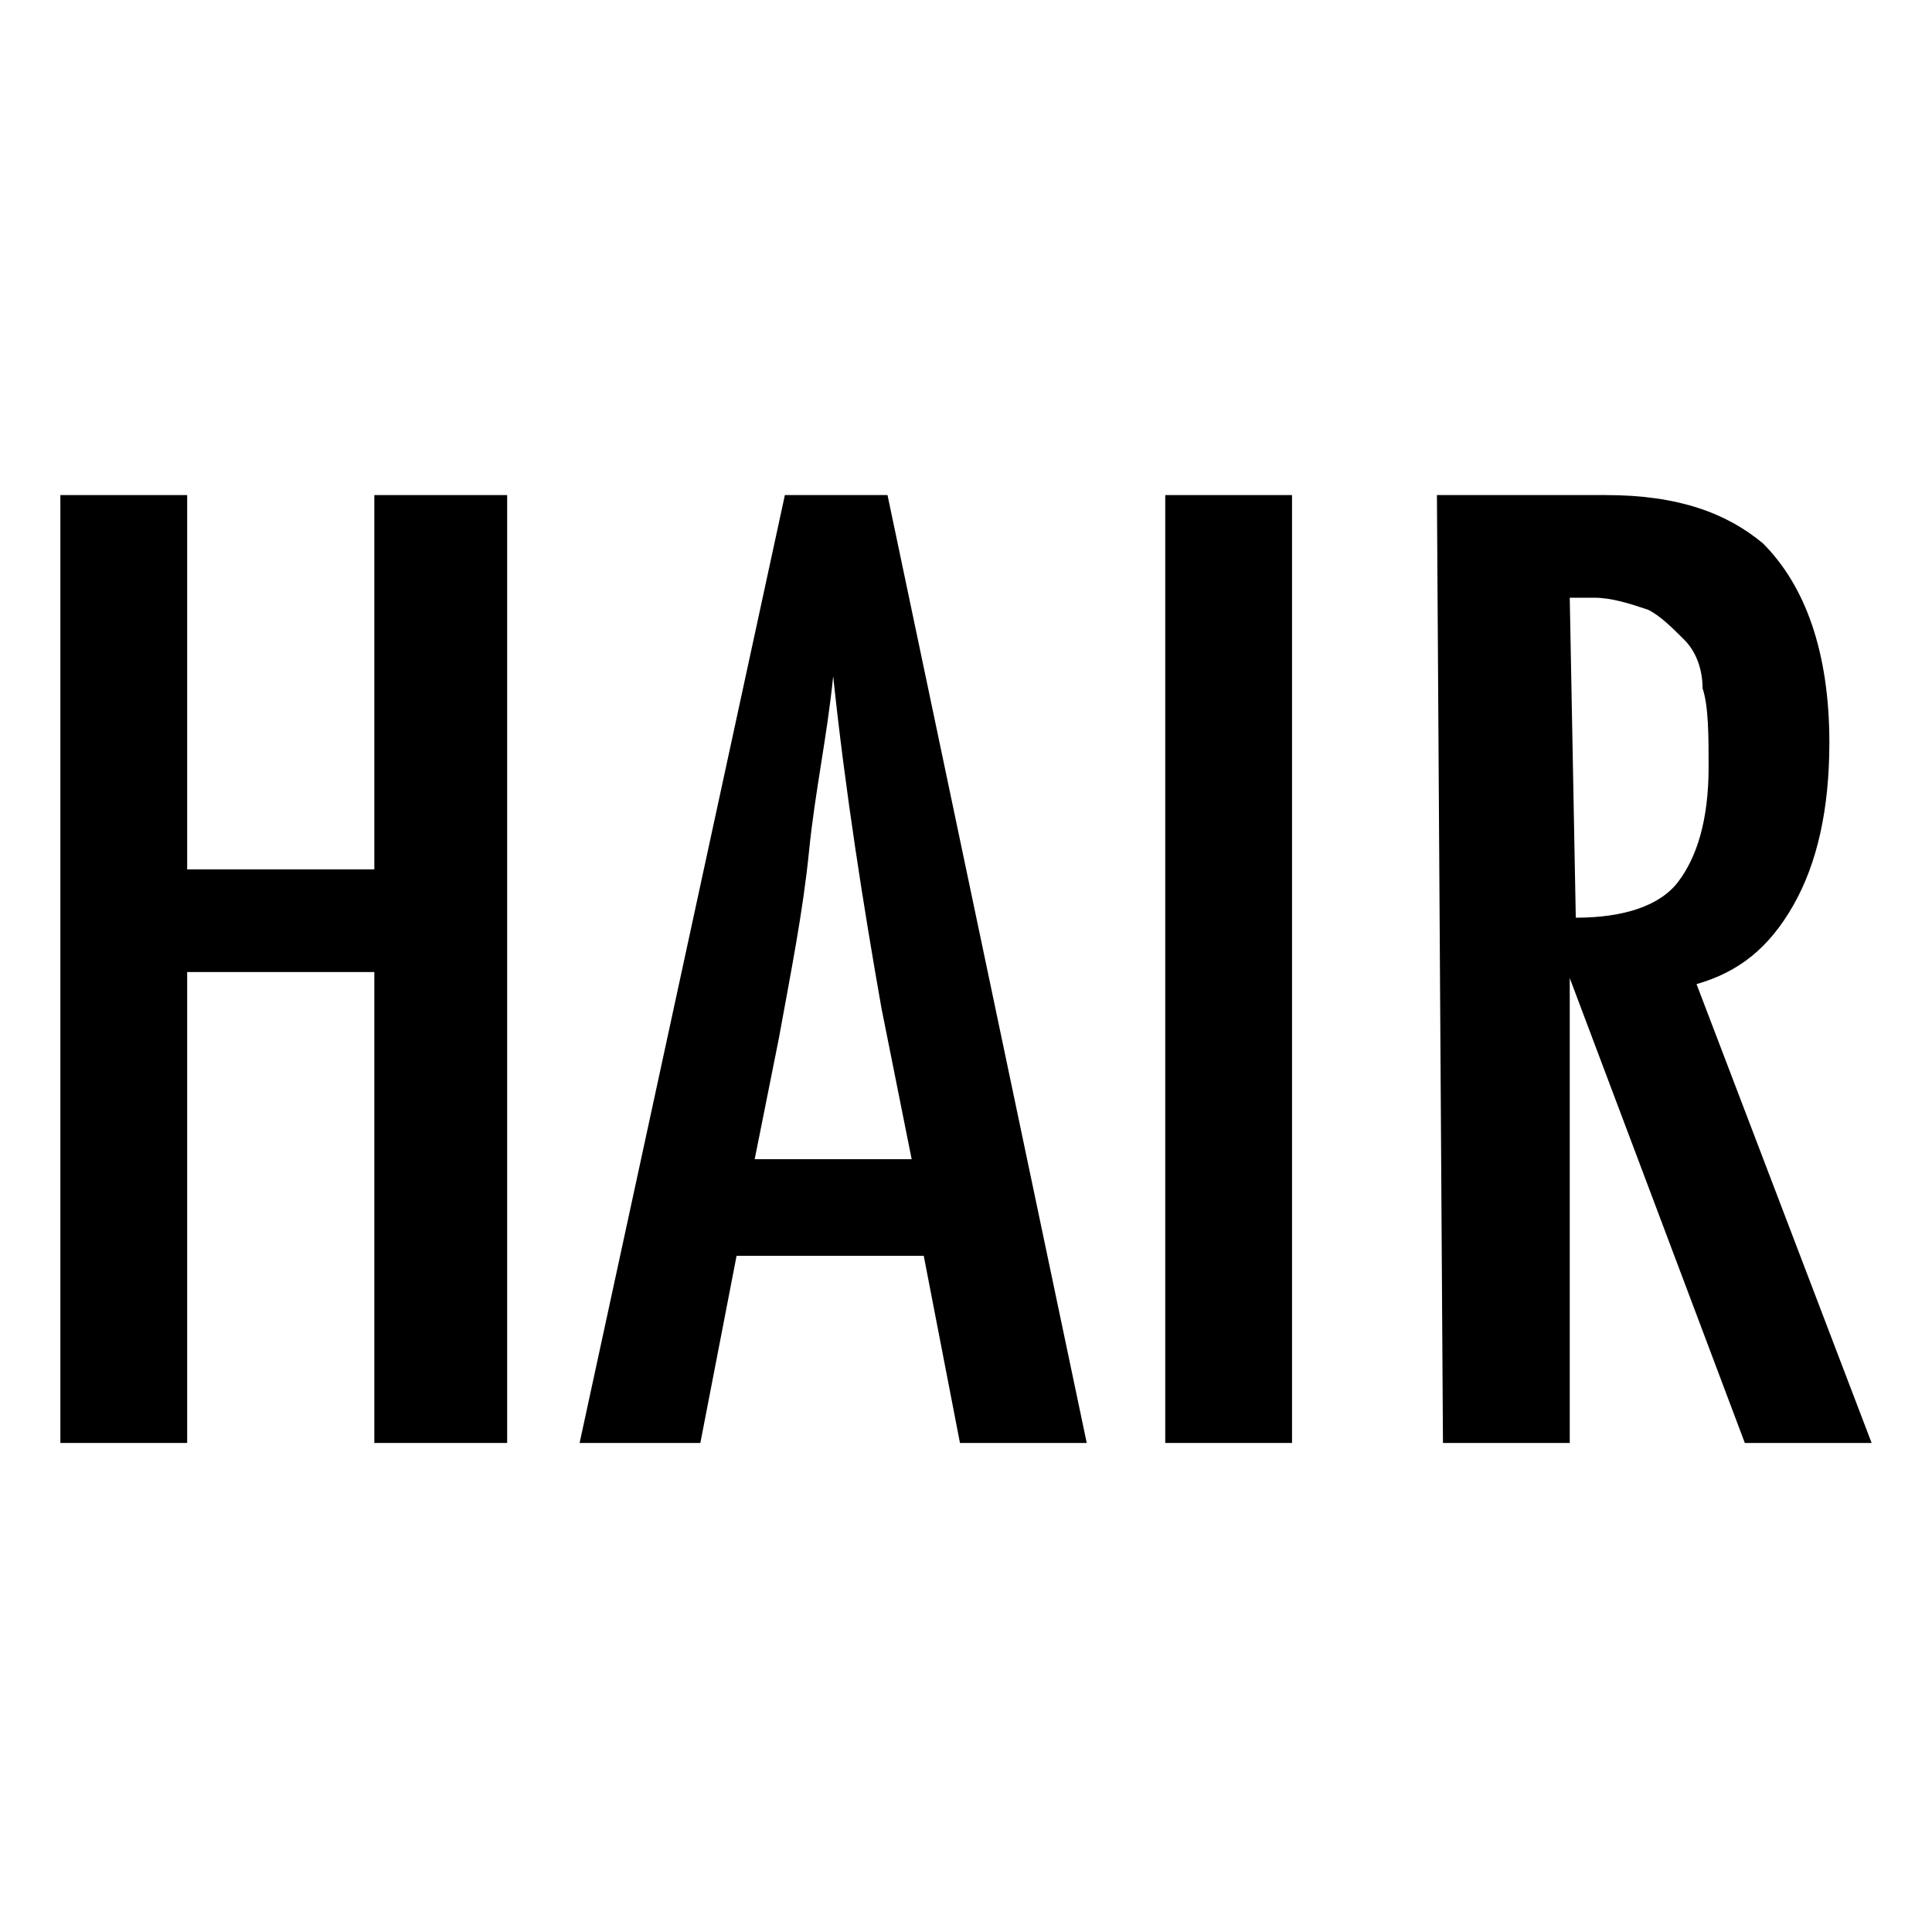
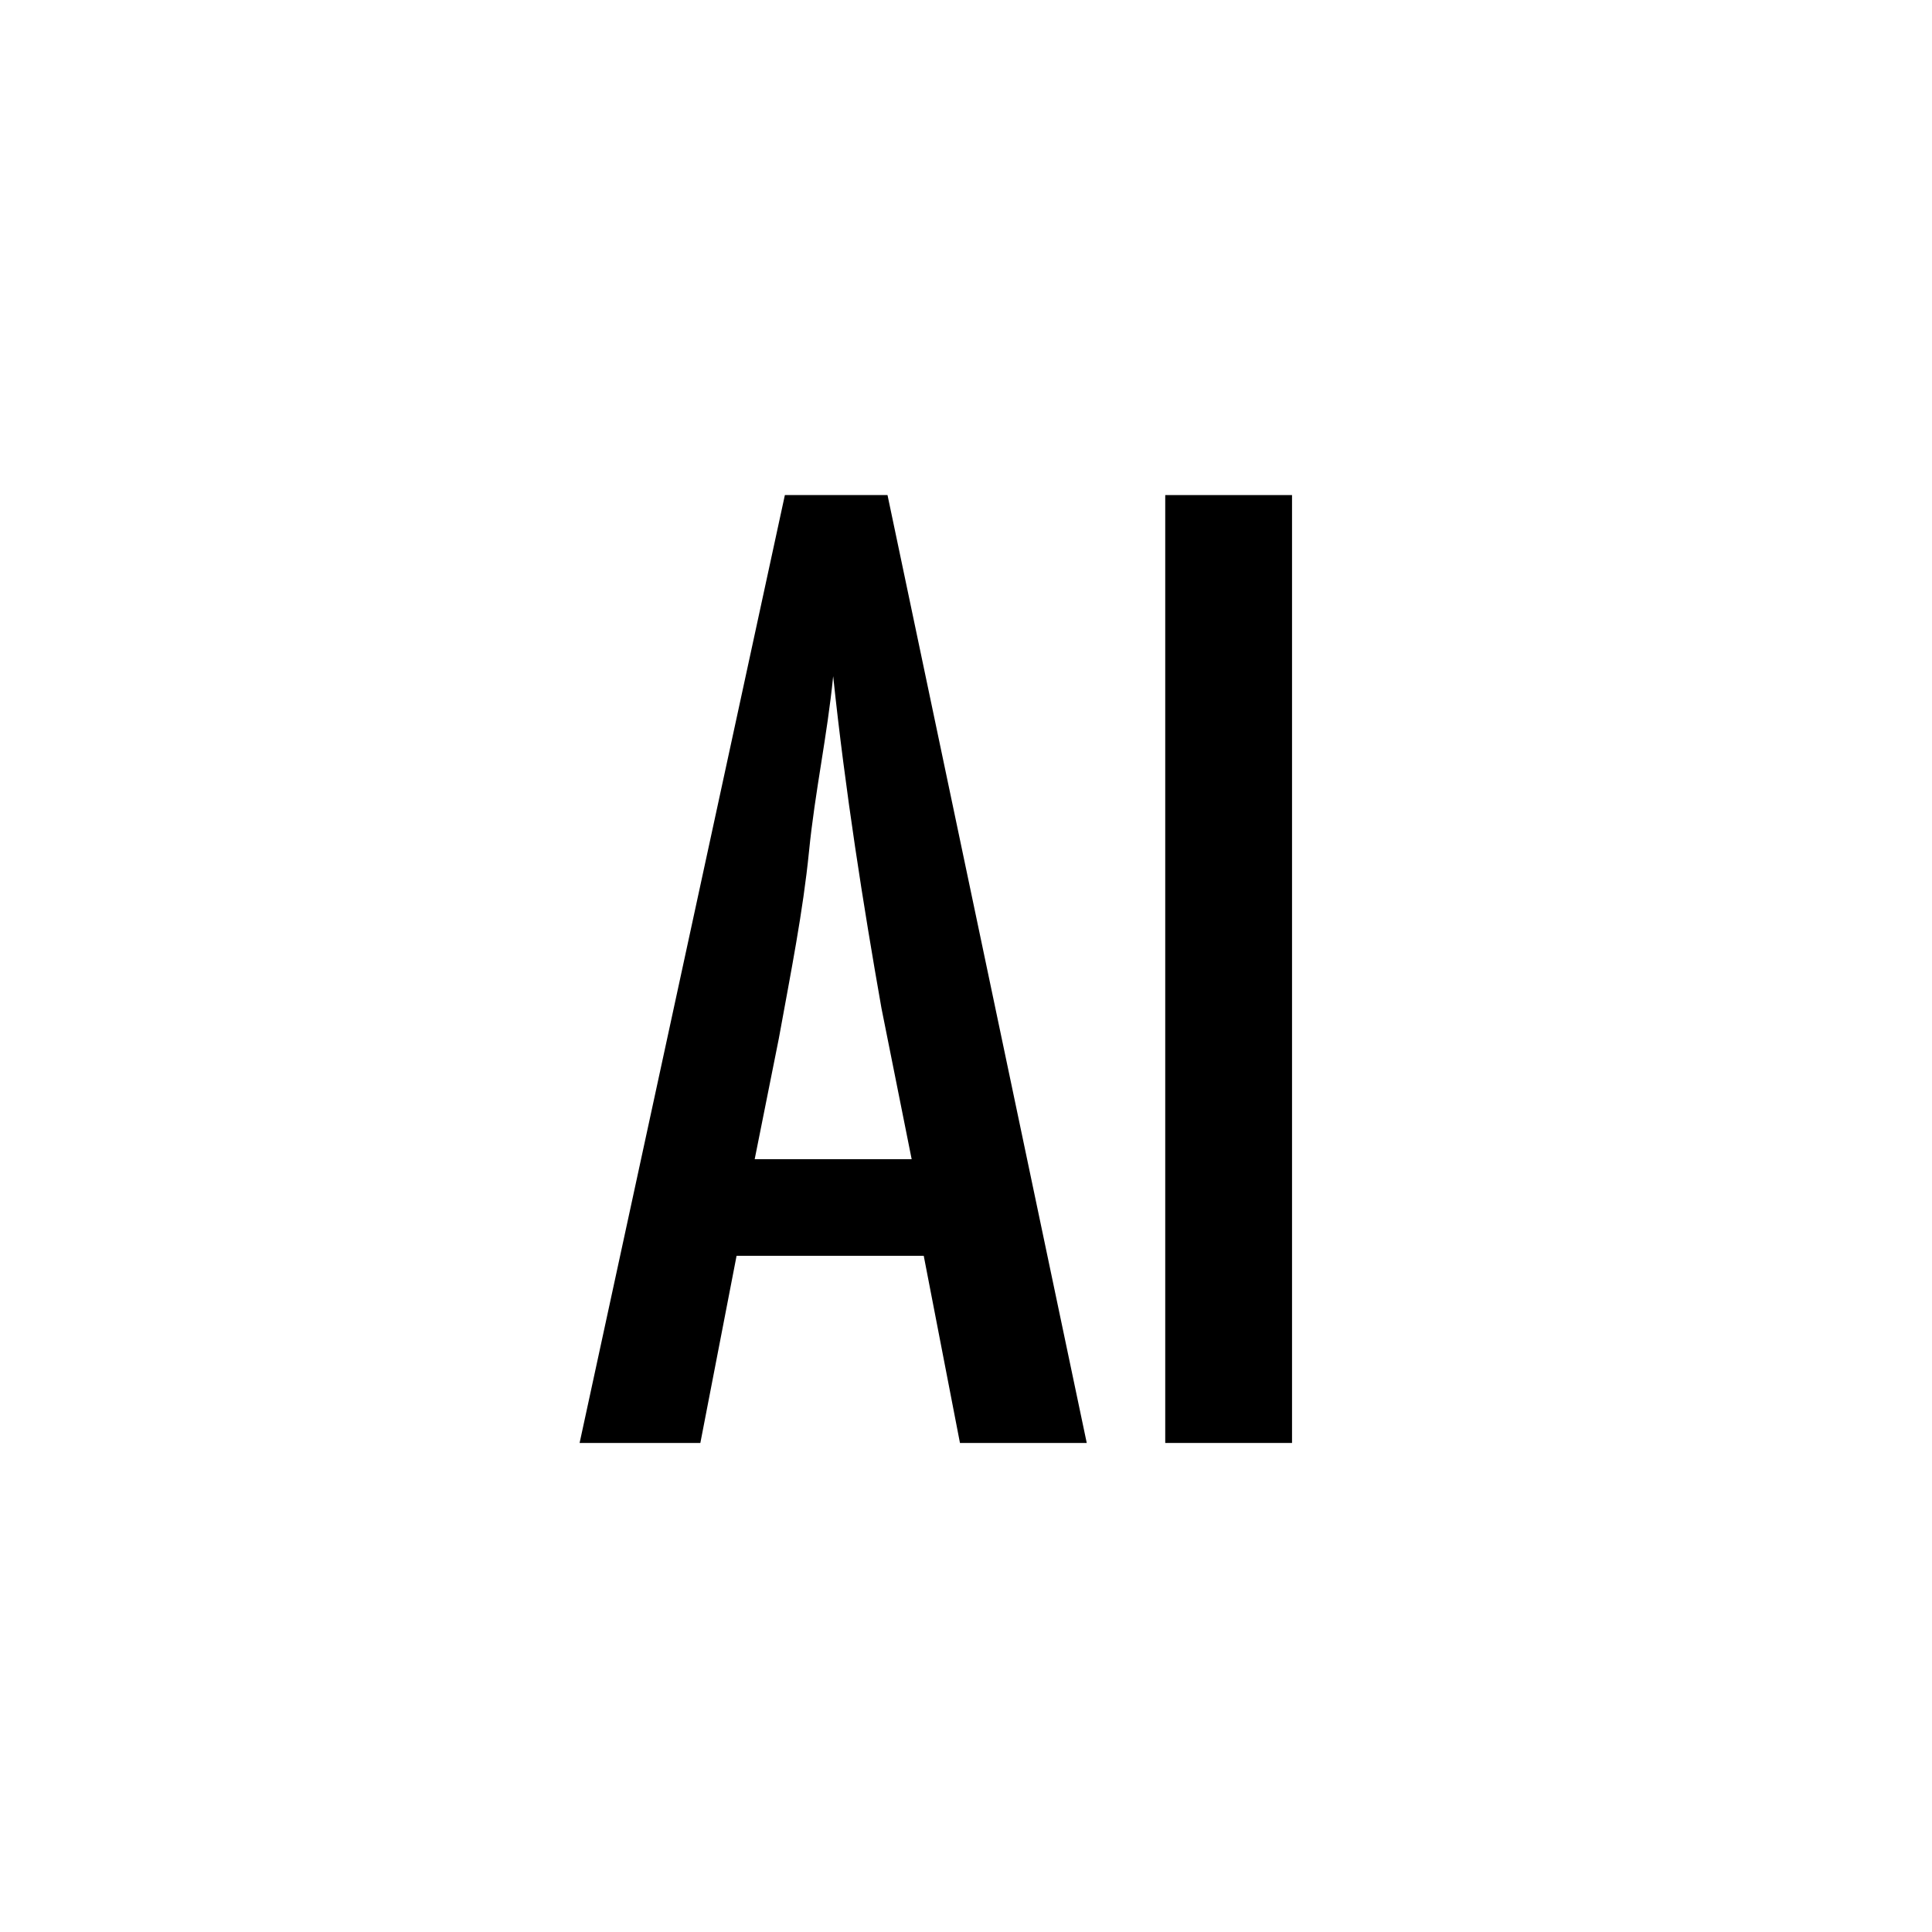
<svg xmlns="http://www.w3.org/2000/svg" version="1.1" id="レイヤー_1" x="0px" y="0px" viewBox="0 0 32 32" style="enable-background:new 0 0 32 32;" xml:space="preserve">
  <style type="text/css">
	.st0{fill-rule:evenodd;clip-rule:evenodd;}
</style>
  <g id="Layer_1">
-     <polygon class="st0" points="1,23.9 3.1,23.9 3.1,16.1 6.2,16.1 6.2,23.9 8.4,23.9 8.4,8.2 6.2,8.2 6.2,14.4 3.1,14.4 3.1,8.2    1,8.2  " />
    <path class="st0" d="M12.5,19.2l0.4-2c0.2-1.1,0.4-2.1,0.5-3.1c0.1-1,0.3-1.9,0.4-2.9c0.2,1.9,0.5,3.8,0.8,5.5l0.5,2.5L12.5,19.2   L12.5,19.2z M9.6,23.9h2l0.6-3.1h3.1l0.6,3.1H18L14.7,8.2H13L9.6,23.9L9.6,23.9z" />
    <rect x="19.3" y="8.2" width="2.1" height="15.7" />
-     <path class="st0" d="M26,9.9h0.4c0.3,0,0.6,0.1,0.9,0.2c0.2,0.1,0.4,0.3,0.6,0.5c0.2,0.2,0.3,0.5,0.3,0.8c0.1,0.3,0.1,0.8,0.1,1.3   c0,0.9-0.2,1.5-0.5,1.9c-0.3,0.4-0.9,0.6-1.7,0.6L26,9.9L26,9.9z M23.9,23.9H26v-7.7l2.9,7.7H31l-2.9-7.6c0.7-0.2,1.2-0.6,1.6-1.3   c0.4-0.7,0.6-1.6,0.6-2.7c0-1.5-0.4-2.6-1.1-3.3c-0.6-0.5-1.4-0.8-2.6-0.8h-2.8L23.9,23.9L23.9,23.9z" />
  </g>
</svg>